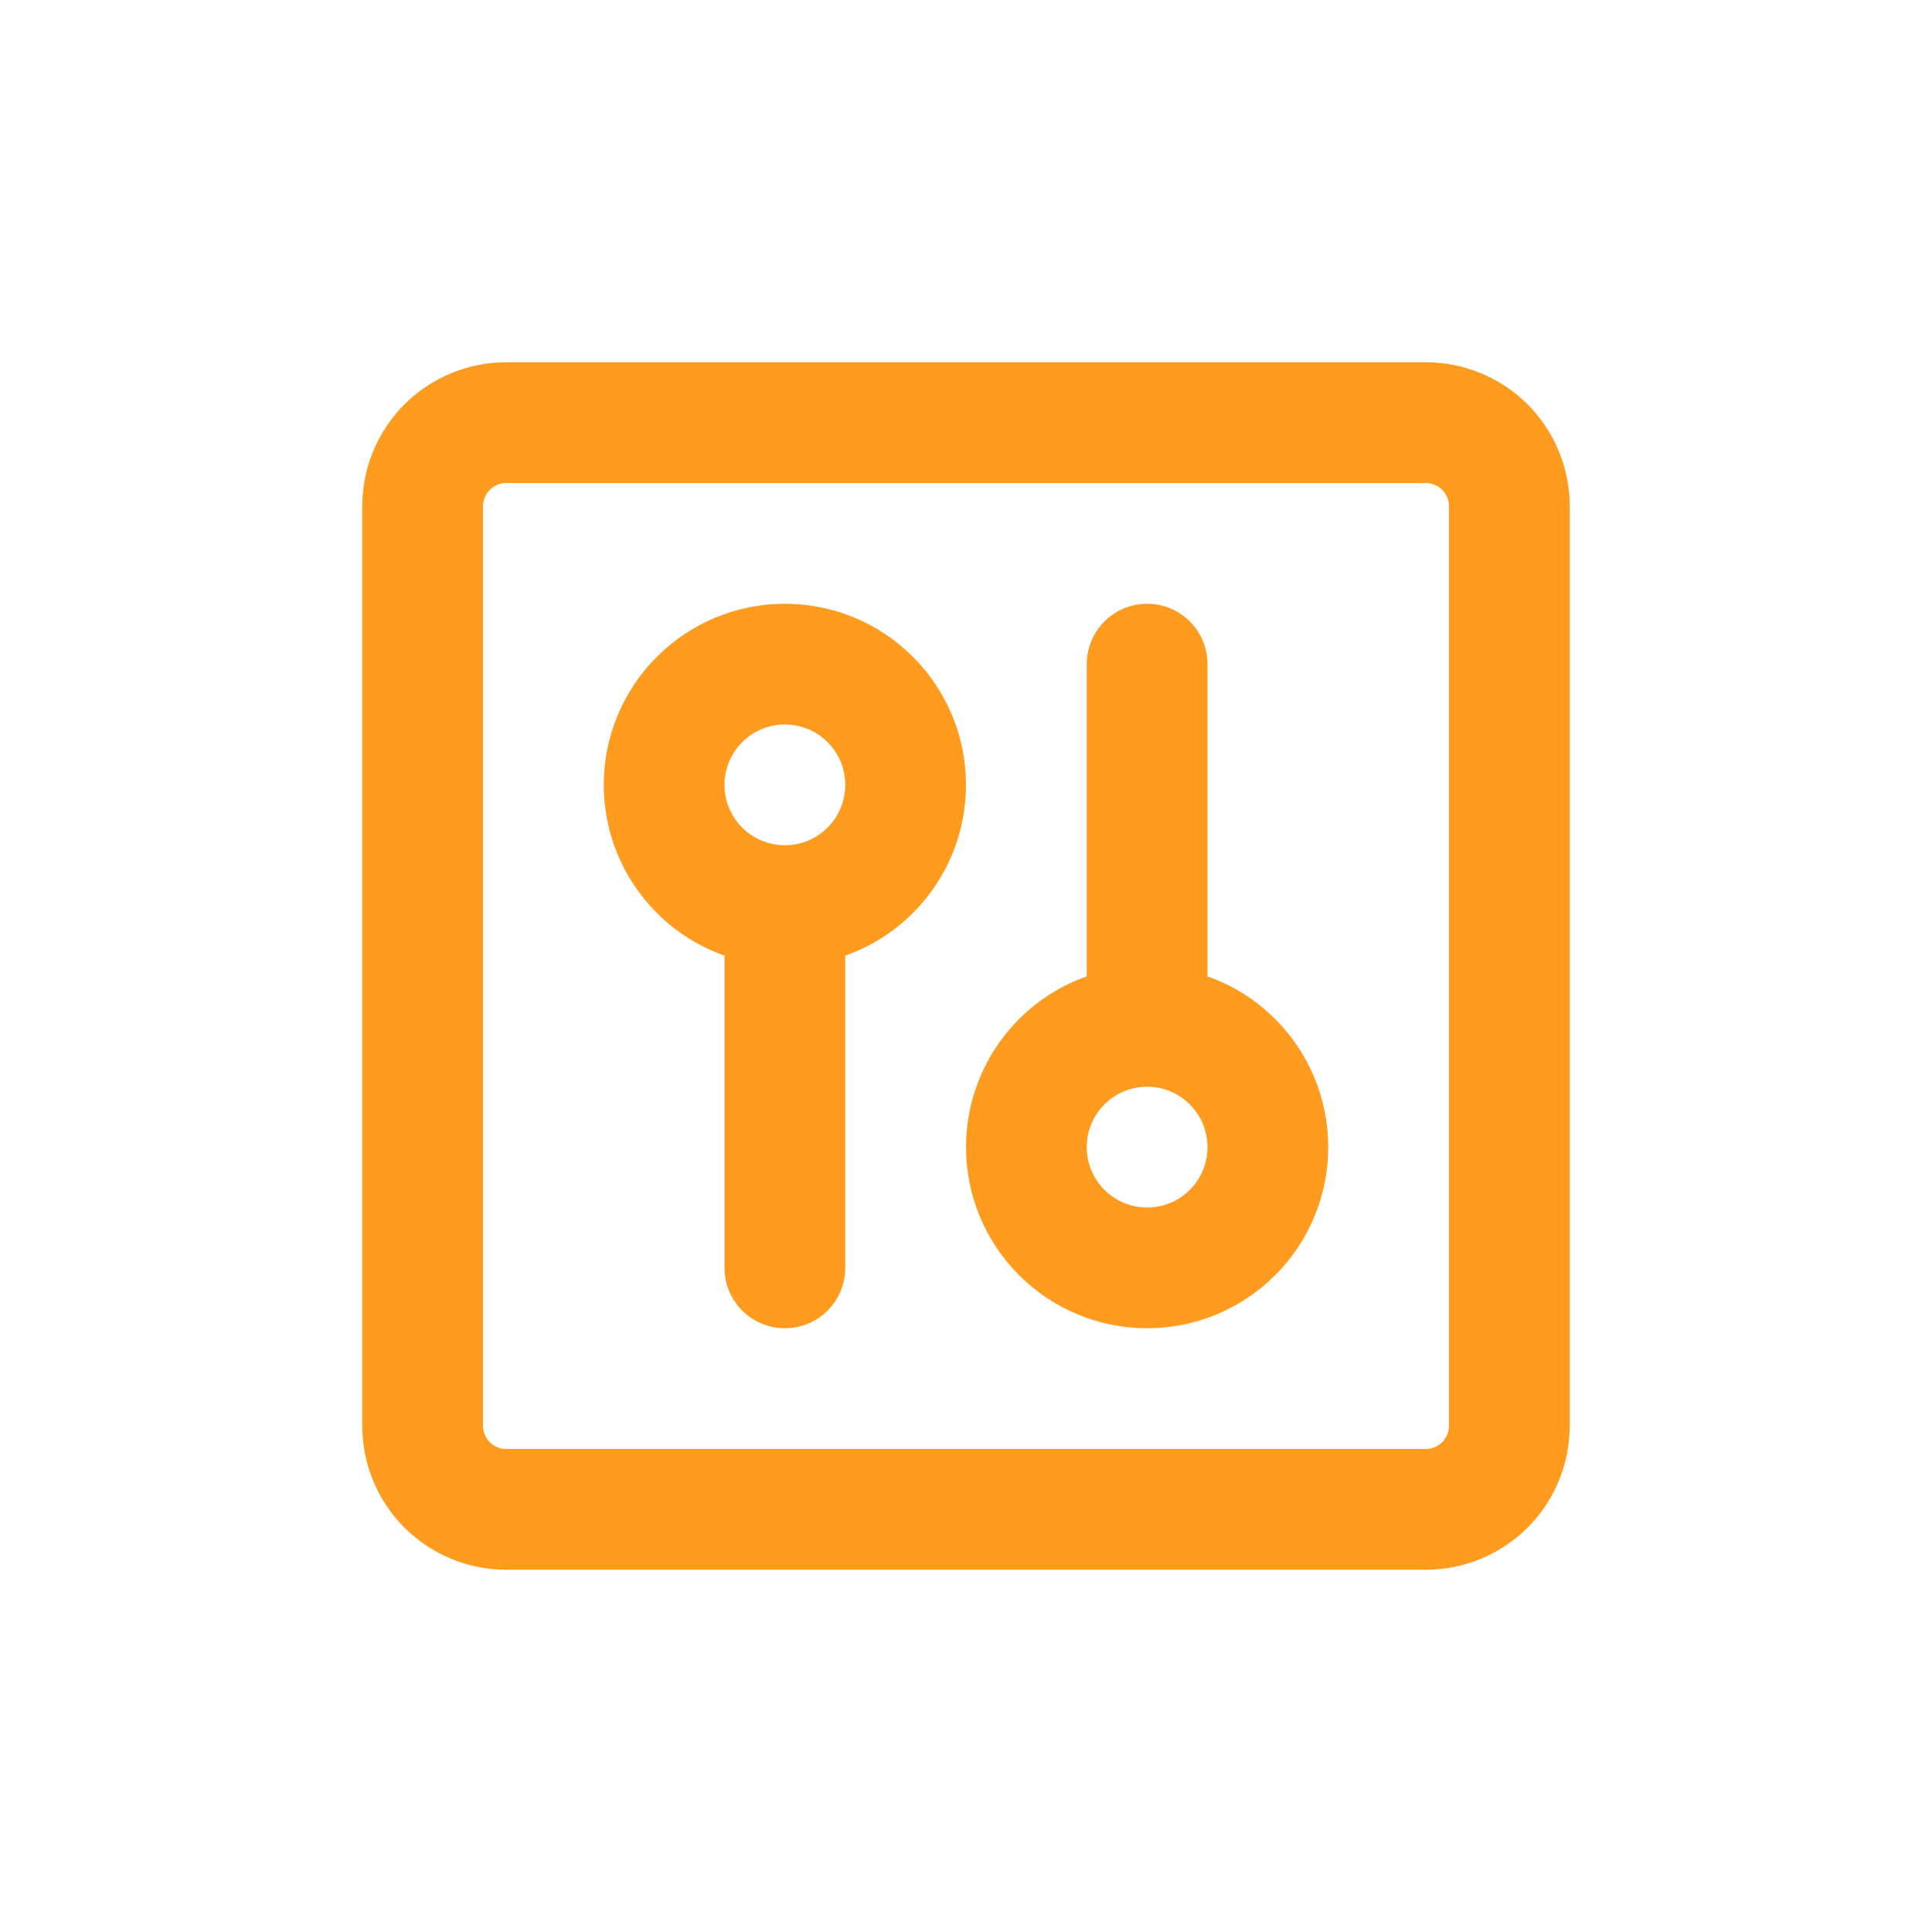
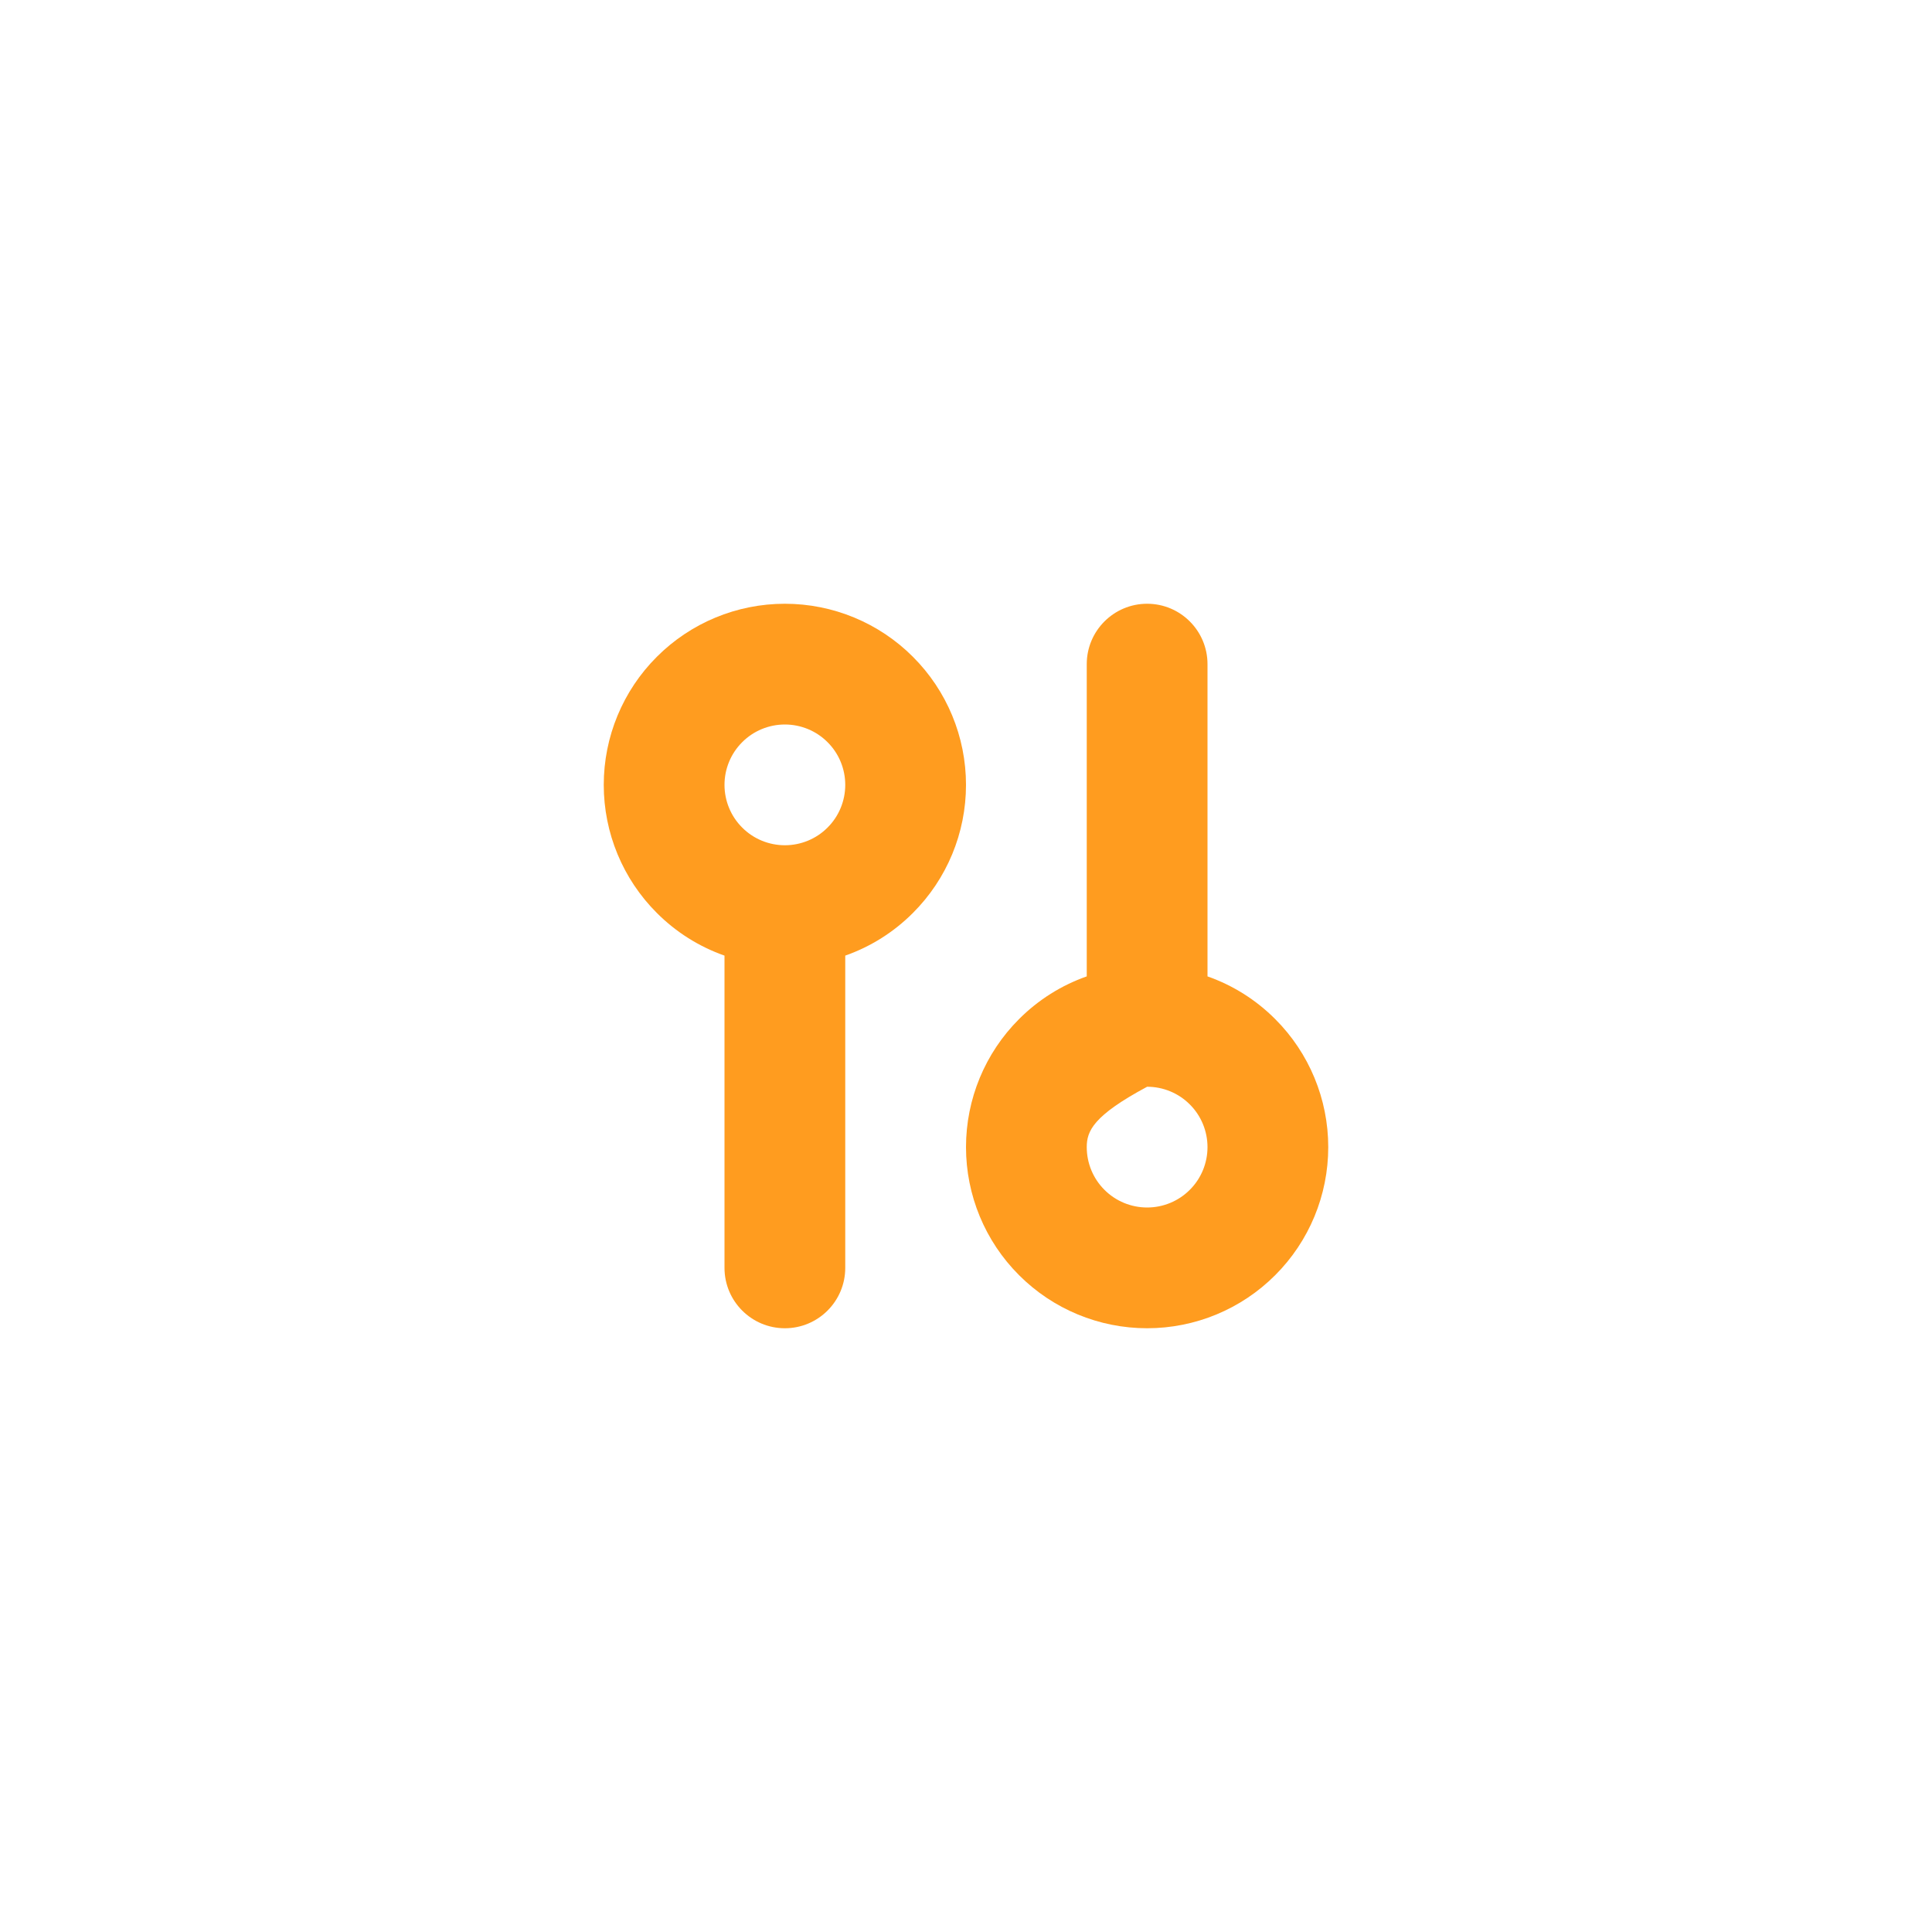
<svg xmlns="http://www.w3.org/2000/svg" width="32" height="32" viewBox="0 0 32 32" fill="none">
  <path fill-rule="evenodd" clip-rule="evenodd" d="M14 15.828C14.418 15.681 14.802 15.441 15.121 15.121C15.684 14.559 16 13.796 16 13C16 12.204 15.684 11.441 15.121 10.879C14.559 10.316 13.796 10 13 10C12.204 10 11.441 10.316 10.879 10.879C10.316 11.441 10 12.204 10 13C10 13.796 10.316 14.559 10.879 15.121C11.198 15.441 11.582 15.681 12 15.828V21C12 21.552 12.448 22 13 22C13.552 22 14 21.552 14 21V15.828ZM13 14C12.735 14 12.48 13.895 12.293 13.707C12.105 13.52 12 13.265 12 13C12 12.735 12.105 12.48 12.293 12.293C12.48 12.105 12.735 12 13 12C13.265 12 13.52 12.105 13.707 12.293C13.895 12.48 14 12.735 14 13C14 13.265 13.895 13.52 13.707 13.707C13.52 13.895 13.265 14 13 14Z" fill="#FF9C1F" />
-   <path fill-rule="evenodd" clip-rule="evenodd" d="M20 16.172V11C20 10.448 19.552 10 19 10C18.448 10 18 10.448 18 11V16.172C17.582 16.319 17.198 16.559 16.879 16.879C16.316 17.441 16 18.204 16 19C16 19.796 16.316 20.559 16.879 21.121C17.441 21.684 18.204 22 19 22C19.796 22 20.559 21.684 21.121 21.121C21.684 20.559 22 19.796 22 19C22 18.204 21.684 17.441 21.121 16.879C20.802 16.559 20.418 16.319 20 16.172ZM19 18C18.735 18 18.48 18.105 18.293 18.293C18.105 18.48 18 18.735 18 19C18 19.265 18.105 19.52 18.293 19.707C18.48 19.895 18.735 20 19 20C19.265 20 19.52 19.895 19.707 19.707C19.895 19.52 20 19.265 20 19C20 18.735 19.895 18.48 19.707 18.293C19.52 18.105 19.265 18 19 18Z" fill="#FF9C1F" />
-   <path fill-rule="evenodd" clip-rule="evenodd" d="M6.698 6.698C7.146 6.251 7.752 6 8.385 6H23.615C24.248 6 24.854 6.251 25.302 6.698C25.749 7.146 26 7.752 26 8.385V23.615C26 24.248 25.749 24.854 25.302 25.302C24.854 25.749 24.248 26 23.615 26H8.385C7.752 26 7.146 25.749 6.698 25.302C6.251 24.854 6 24.248 6 23.615V8.385C6 7.752 6.251 7.146 6.698 6.698ZM8.385 8C8.283 8 8.185 8.041 8.113 8.113C8.041 8.185 8 8.283 8 8.385V23.615C8 23.717 8.041 23.815 8.113 23.887C8.185 23.959 8.283 24 8.385 24H23.615C23.717 24 23.815 23.959 23.887 23.887C23.959 23.815 24 23.717 24 23.615V8.385C24 8.283 23.959 8.185 23.887 8.113C23.815 8.041 23.717 8 23.615 8H8.385Z" fill="#FF9C1F" />
+   <path fill-rule="evenodd" clip-rule="evenodd" d="M20 16.172V11C20 10.448 19.552 10 19 10C18.448 10 18 10.448 18 11V16.172C17.582 16.319 17.198 16.559 16.879 16.879C16.316 17.441 16 18.204 16 19C16 19.796 16.316 20.559 16.879 21.121C17.441 21.684 18.204 22 19 22C19.796 22 20.559 21.684 21.121 21.121C21.684 20.559 22 19.796 22 19C22 18.204 21.684 17.441 21.121 16.879C20.802 16.559 20.418 16.319 20 16.172ZM19 18C18.105 18.48 18 18.735 18 19C18 19.265 18.105 19.52 18.293 19.707C18.48 19.895 18.735 20 19 20C19.265 20 19.52 19.895 19.707 19.707C19.895 19.52 20 19.265 20 19C20 18.735 19.895 18.48 19.707 18.293C19.52 18.105 19.265 18 19 18Z" fill="#FF9C1F" />
</svg>